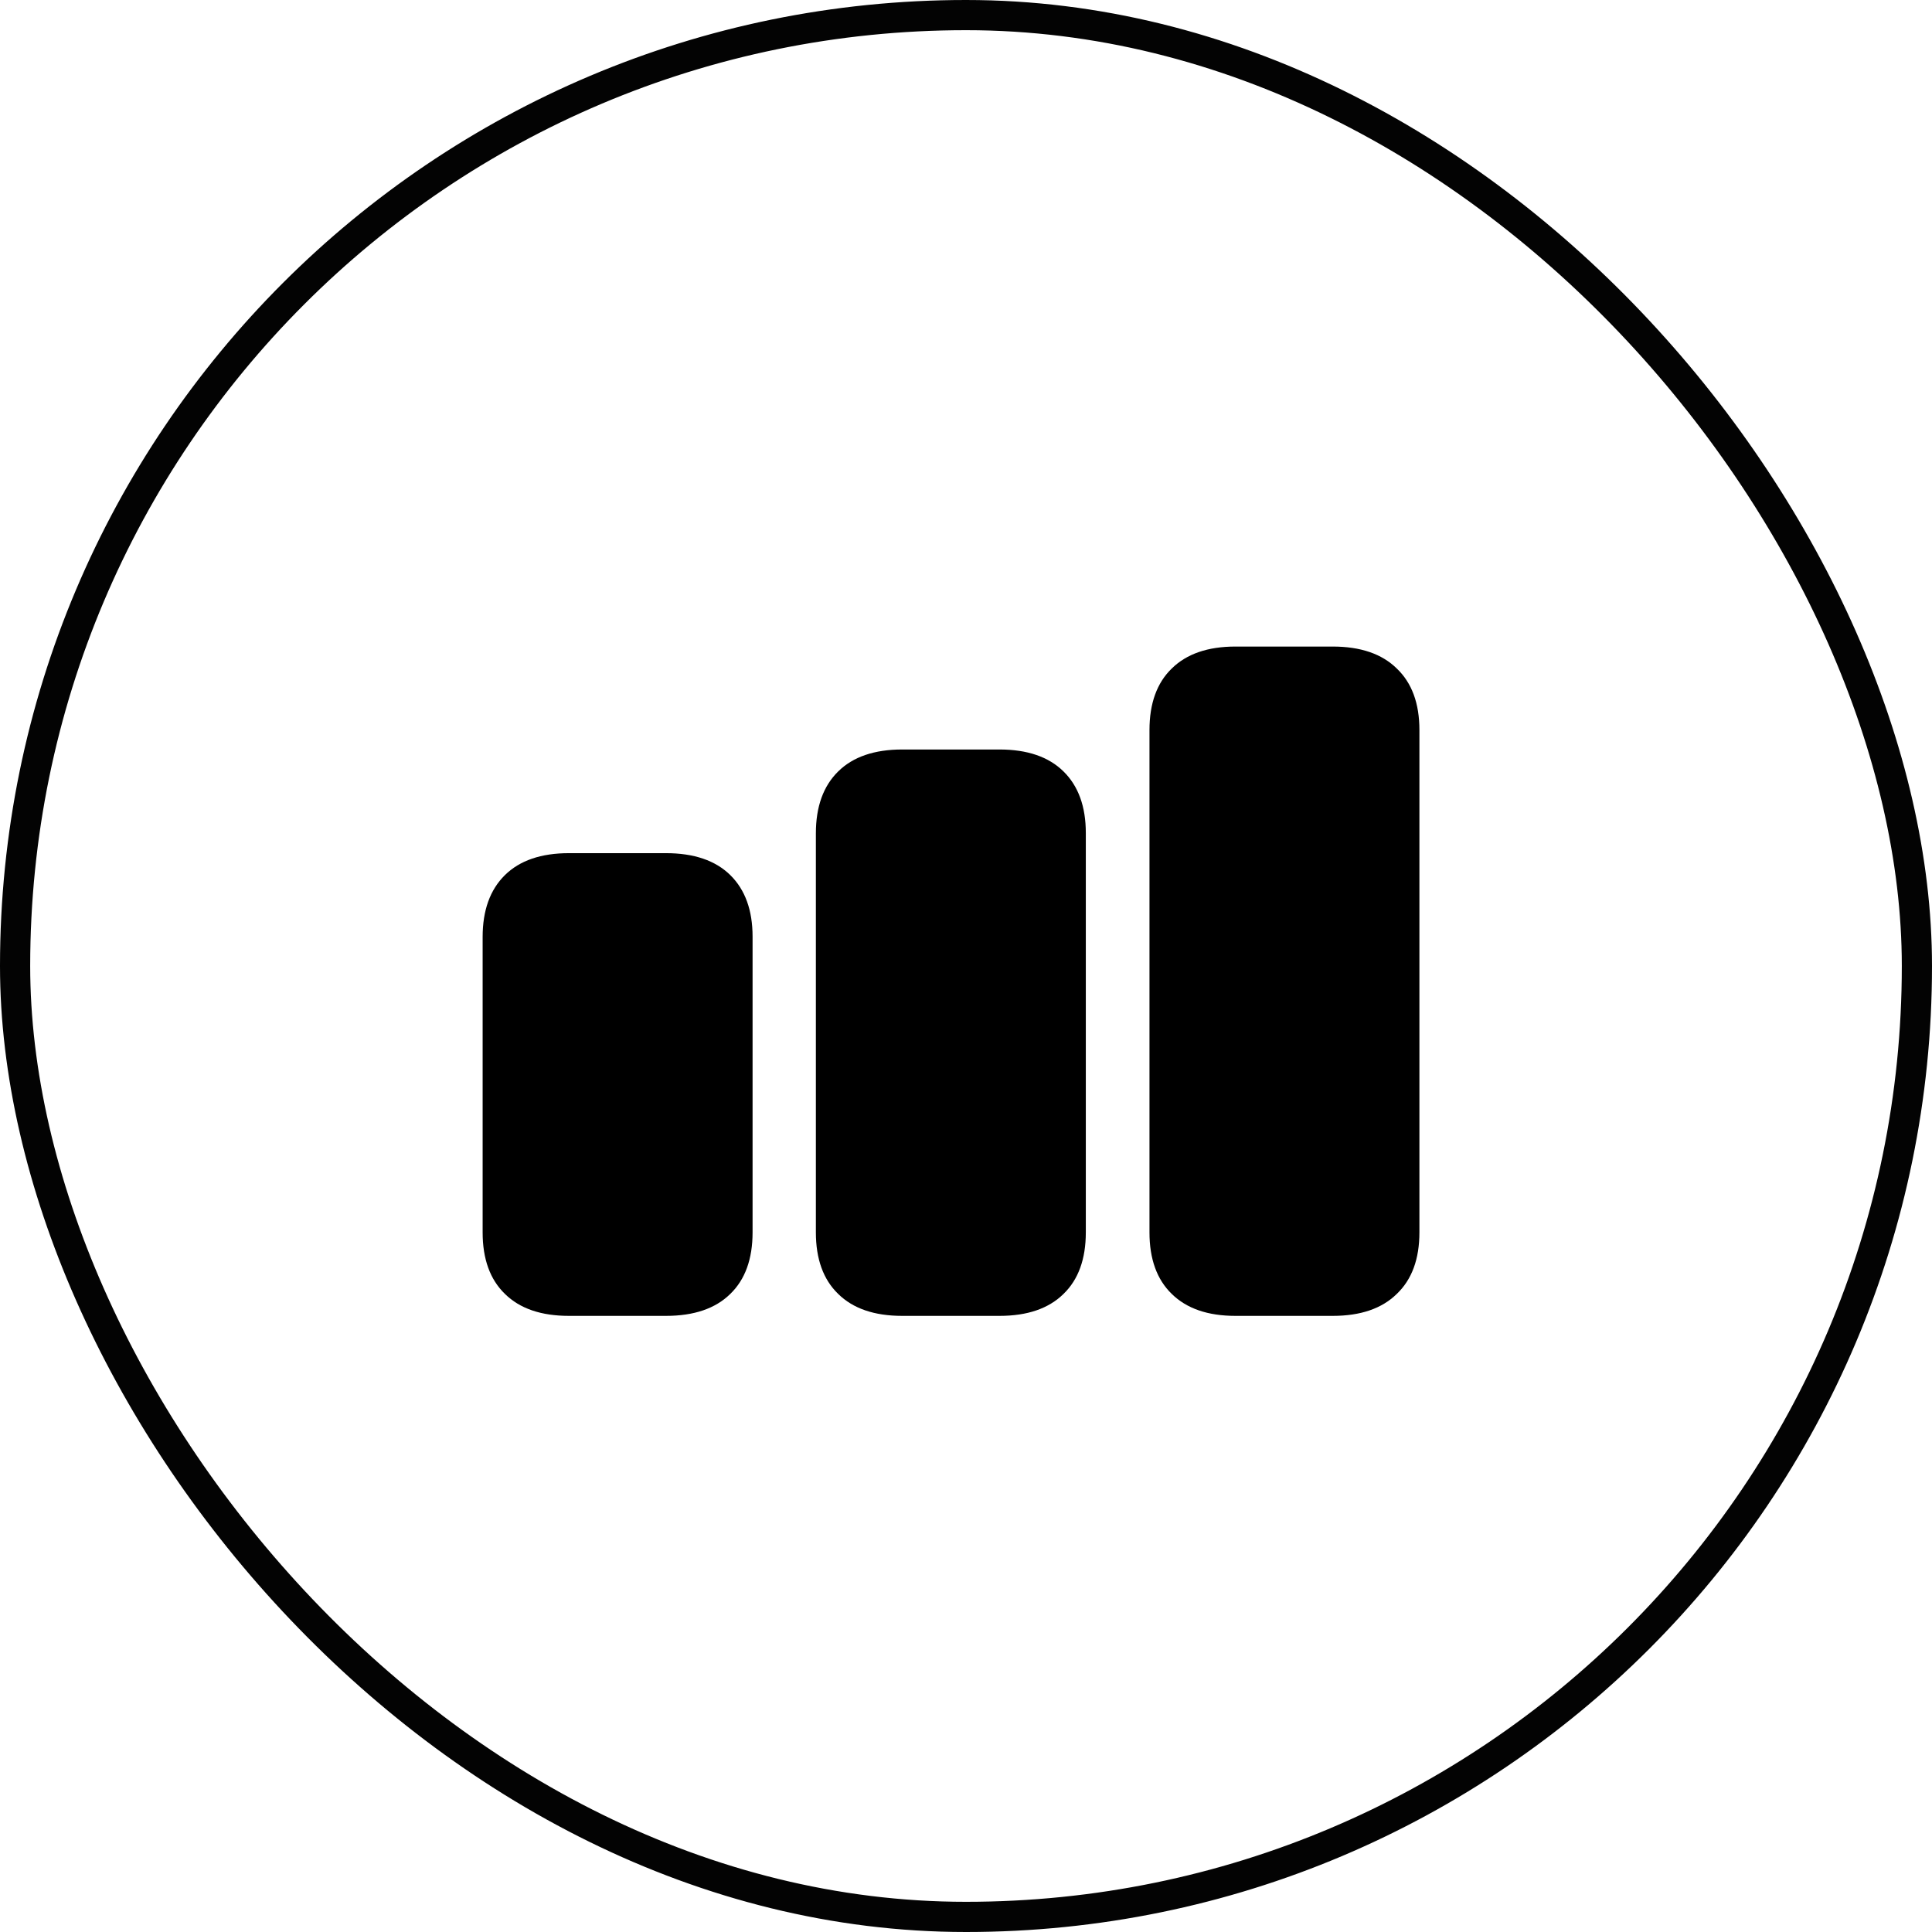
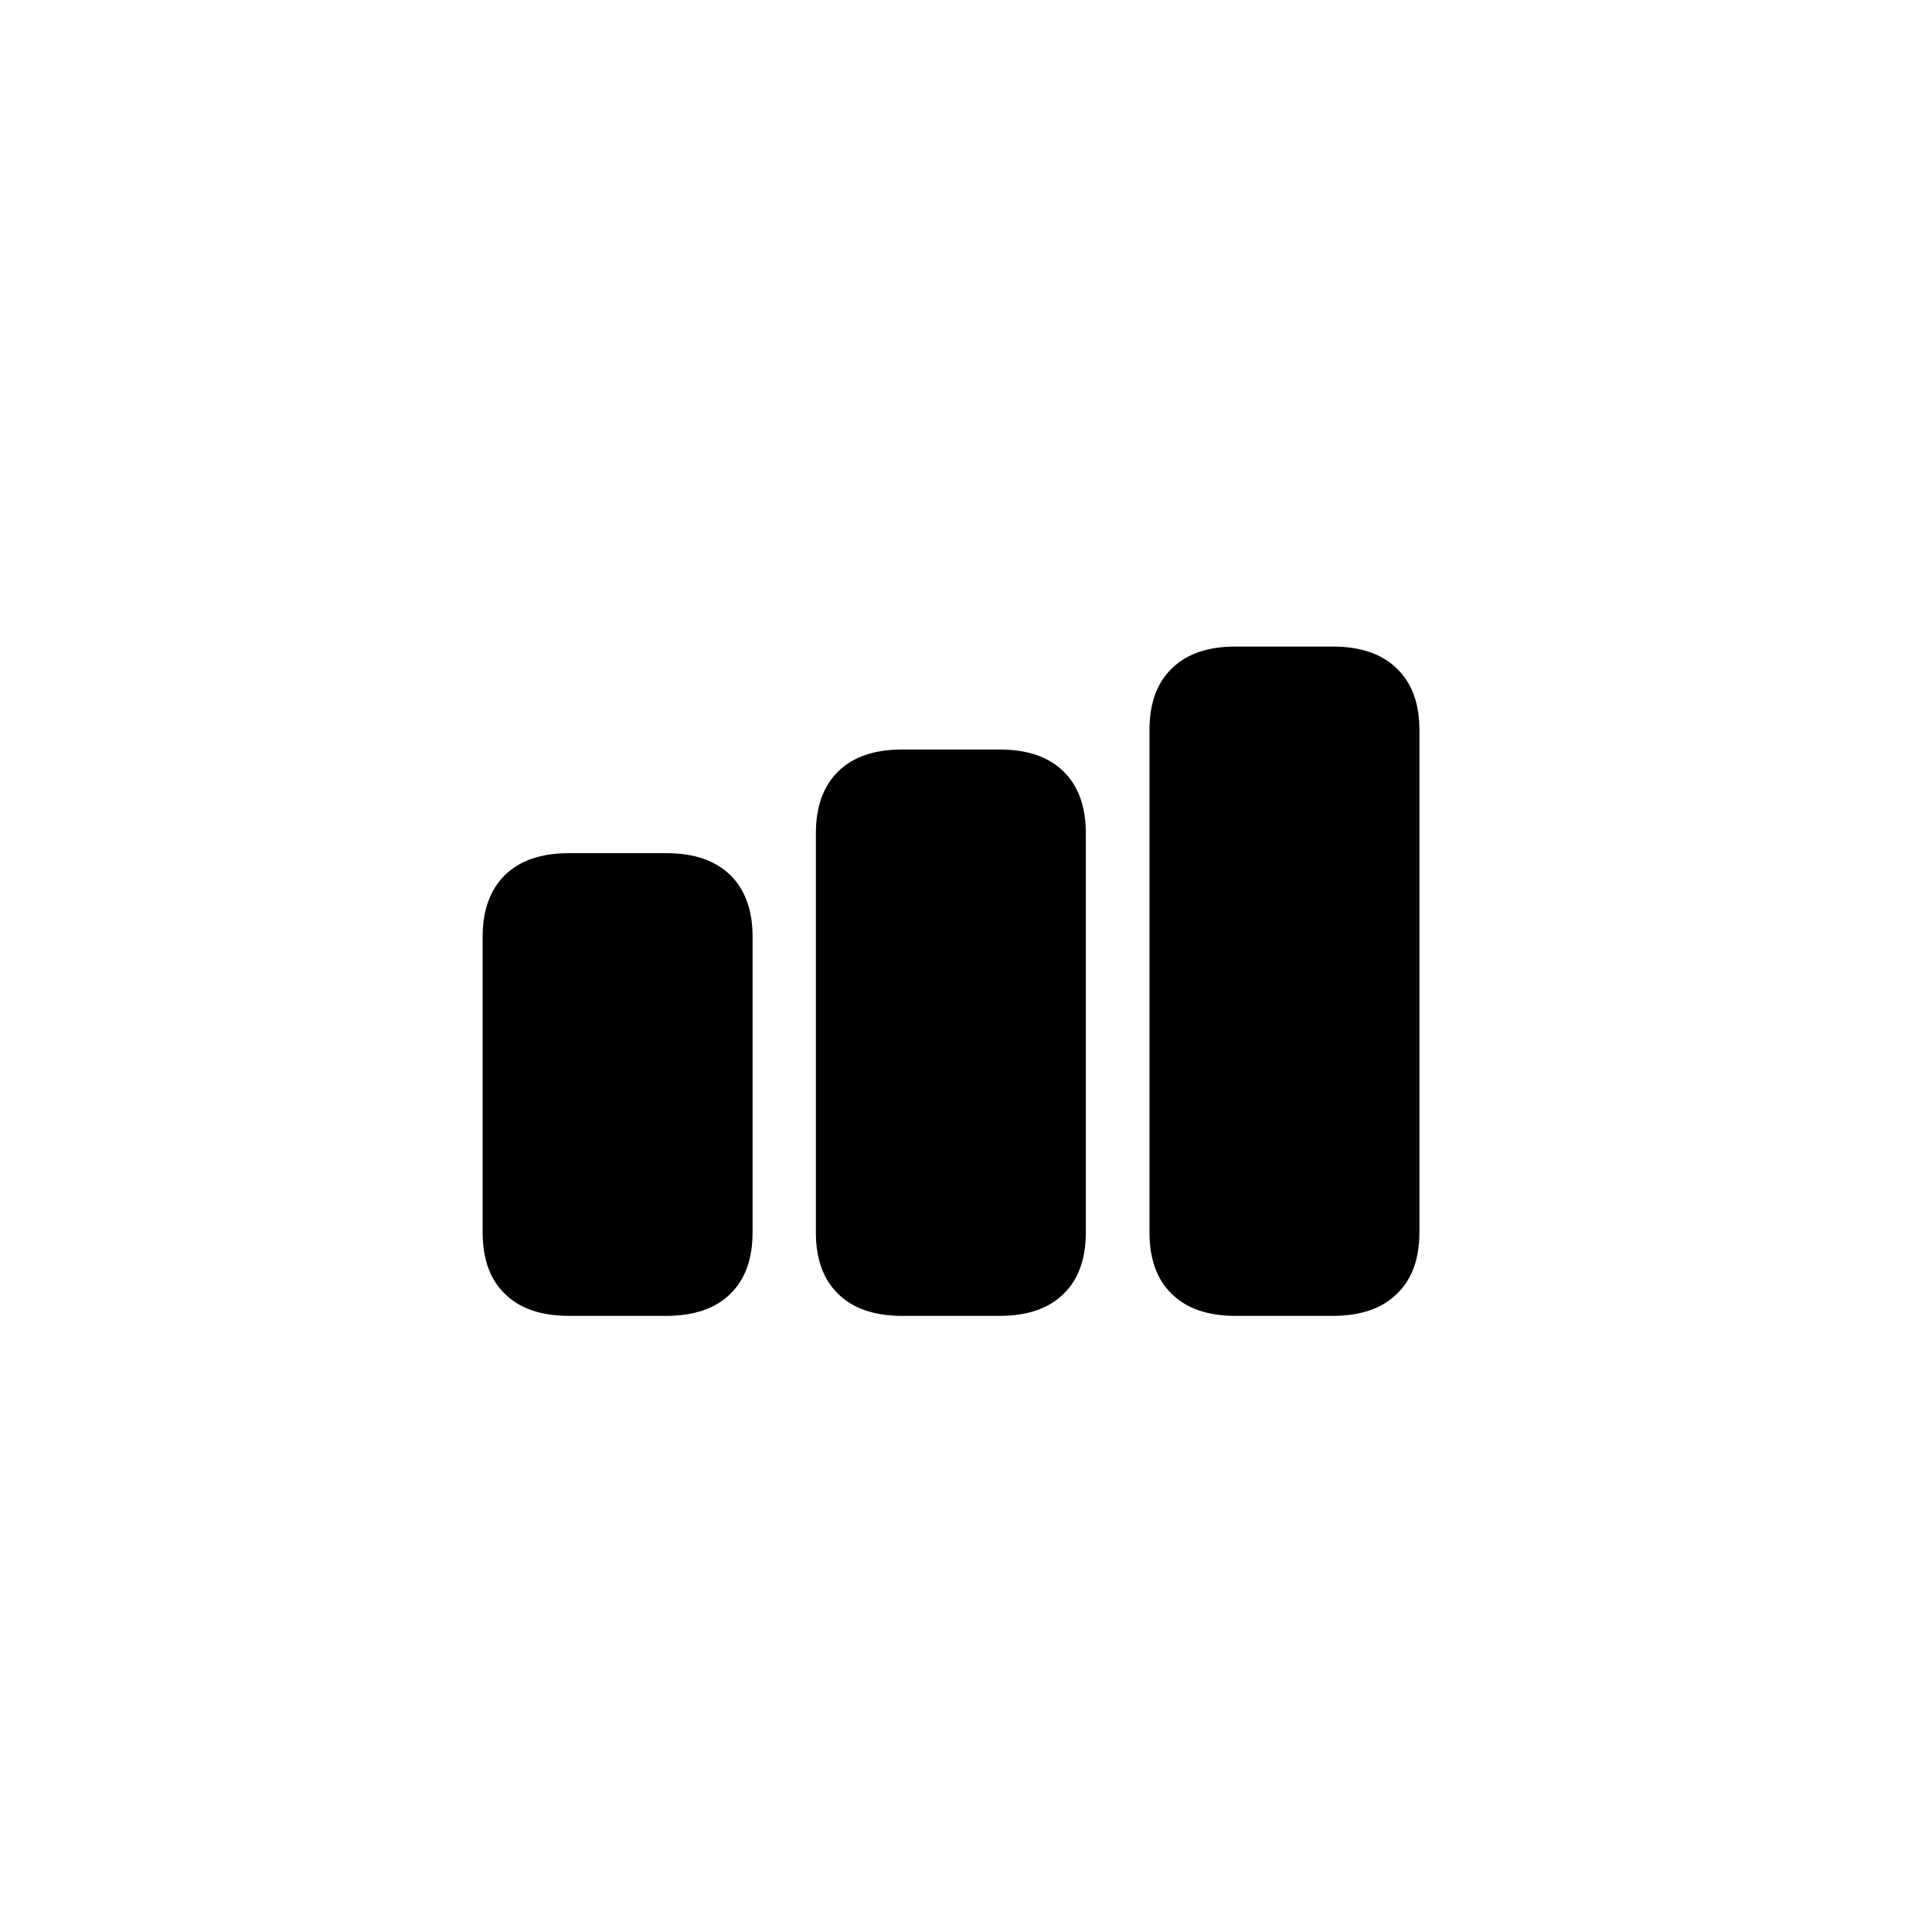
<svg xmlns="http://www.w3.org/2000/svg" width="64" height="64" viewBox="0 0 64 64" fill="none">
-   <rect x="0.5" y="0.5" width="63" height="63" rx="31.5" stroke="#030303" />
  <path d="M18.848 43.59C17.926 43.59 17.219 43.348 16.727 42.863C16.234 42.387 15.988 41.707 15.988 40.824V31.039C15.988 30.156 16.234 29.473 16.727 28.988C17.219 28.504 17.926 28.262 18.848 28.262H22.059C22.988 28.262 23.699 28.504 24.191 28.988C24.684 29.473 24.93 30.152 24.93 31.027V40.824C24.93 41.707 24.684 42.387 24.191 42.863C23.699 43.348 22.988 43.59 22.059 43.59H18.848ZM29.887 43.59C28.965 43.59 28.258 43.348 27.766 42.863C27.273 42.387 27.027 41.707 27.027 40.824V27.605C27.027 26.723 27.273 26.039 27.766 25.555C28.258 25.07 28.965 24.828 29.887 24.828H33.109C34.031 24.828 34.738 25.07 35.23 25.555C35.723 26.039 35.969 26.719 35.969 27.594V40.824C35.969 41.707 35.723 42.387 35.23 42.863C34.738 43.348 34.031 43.59 33.109 43.59H29.887ZM40.926 43.59C40.012 43.59 39.309 43.348 38.816 42.863C38.324 42.387 38.078 41.707 38.078 40.824V24.184C38.078 23.301 38.324 22.621 38.816 22.145C39.309 21.66 40.012 21.418 40.926 21.418H44.148C45.07 21.418 45.777 21.66 46.27 22.145C46.77 22.621 47.02 23.301 47.02 24.184V40.824C47.02 41.707 46.77 42.387 46.27 42.863C45.777 43.348 45.07 43.59 44.148 43.59H40.926Z" fill="black" />
</svg>